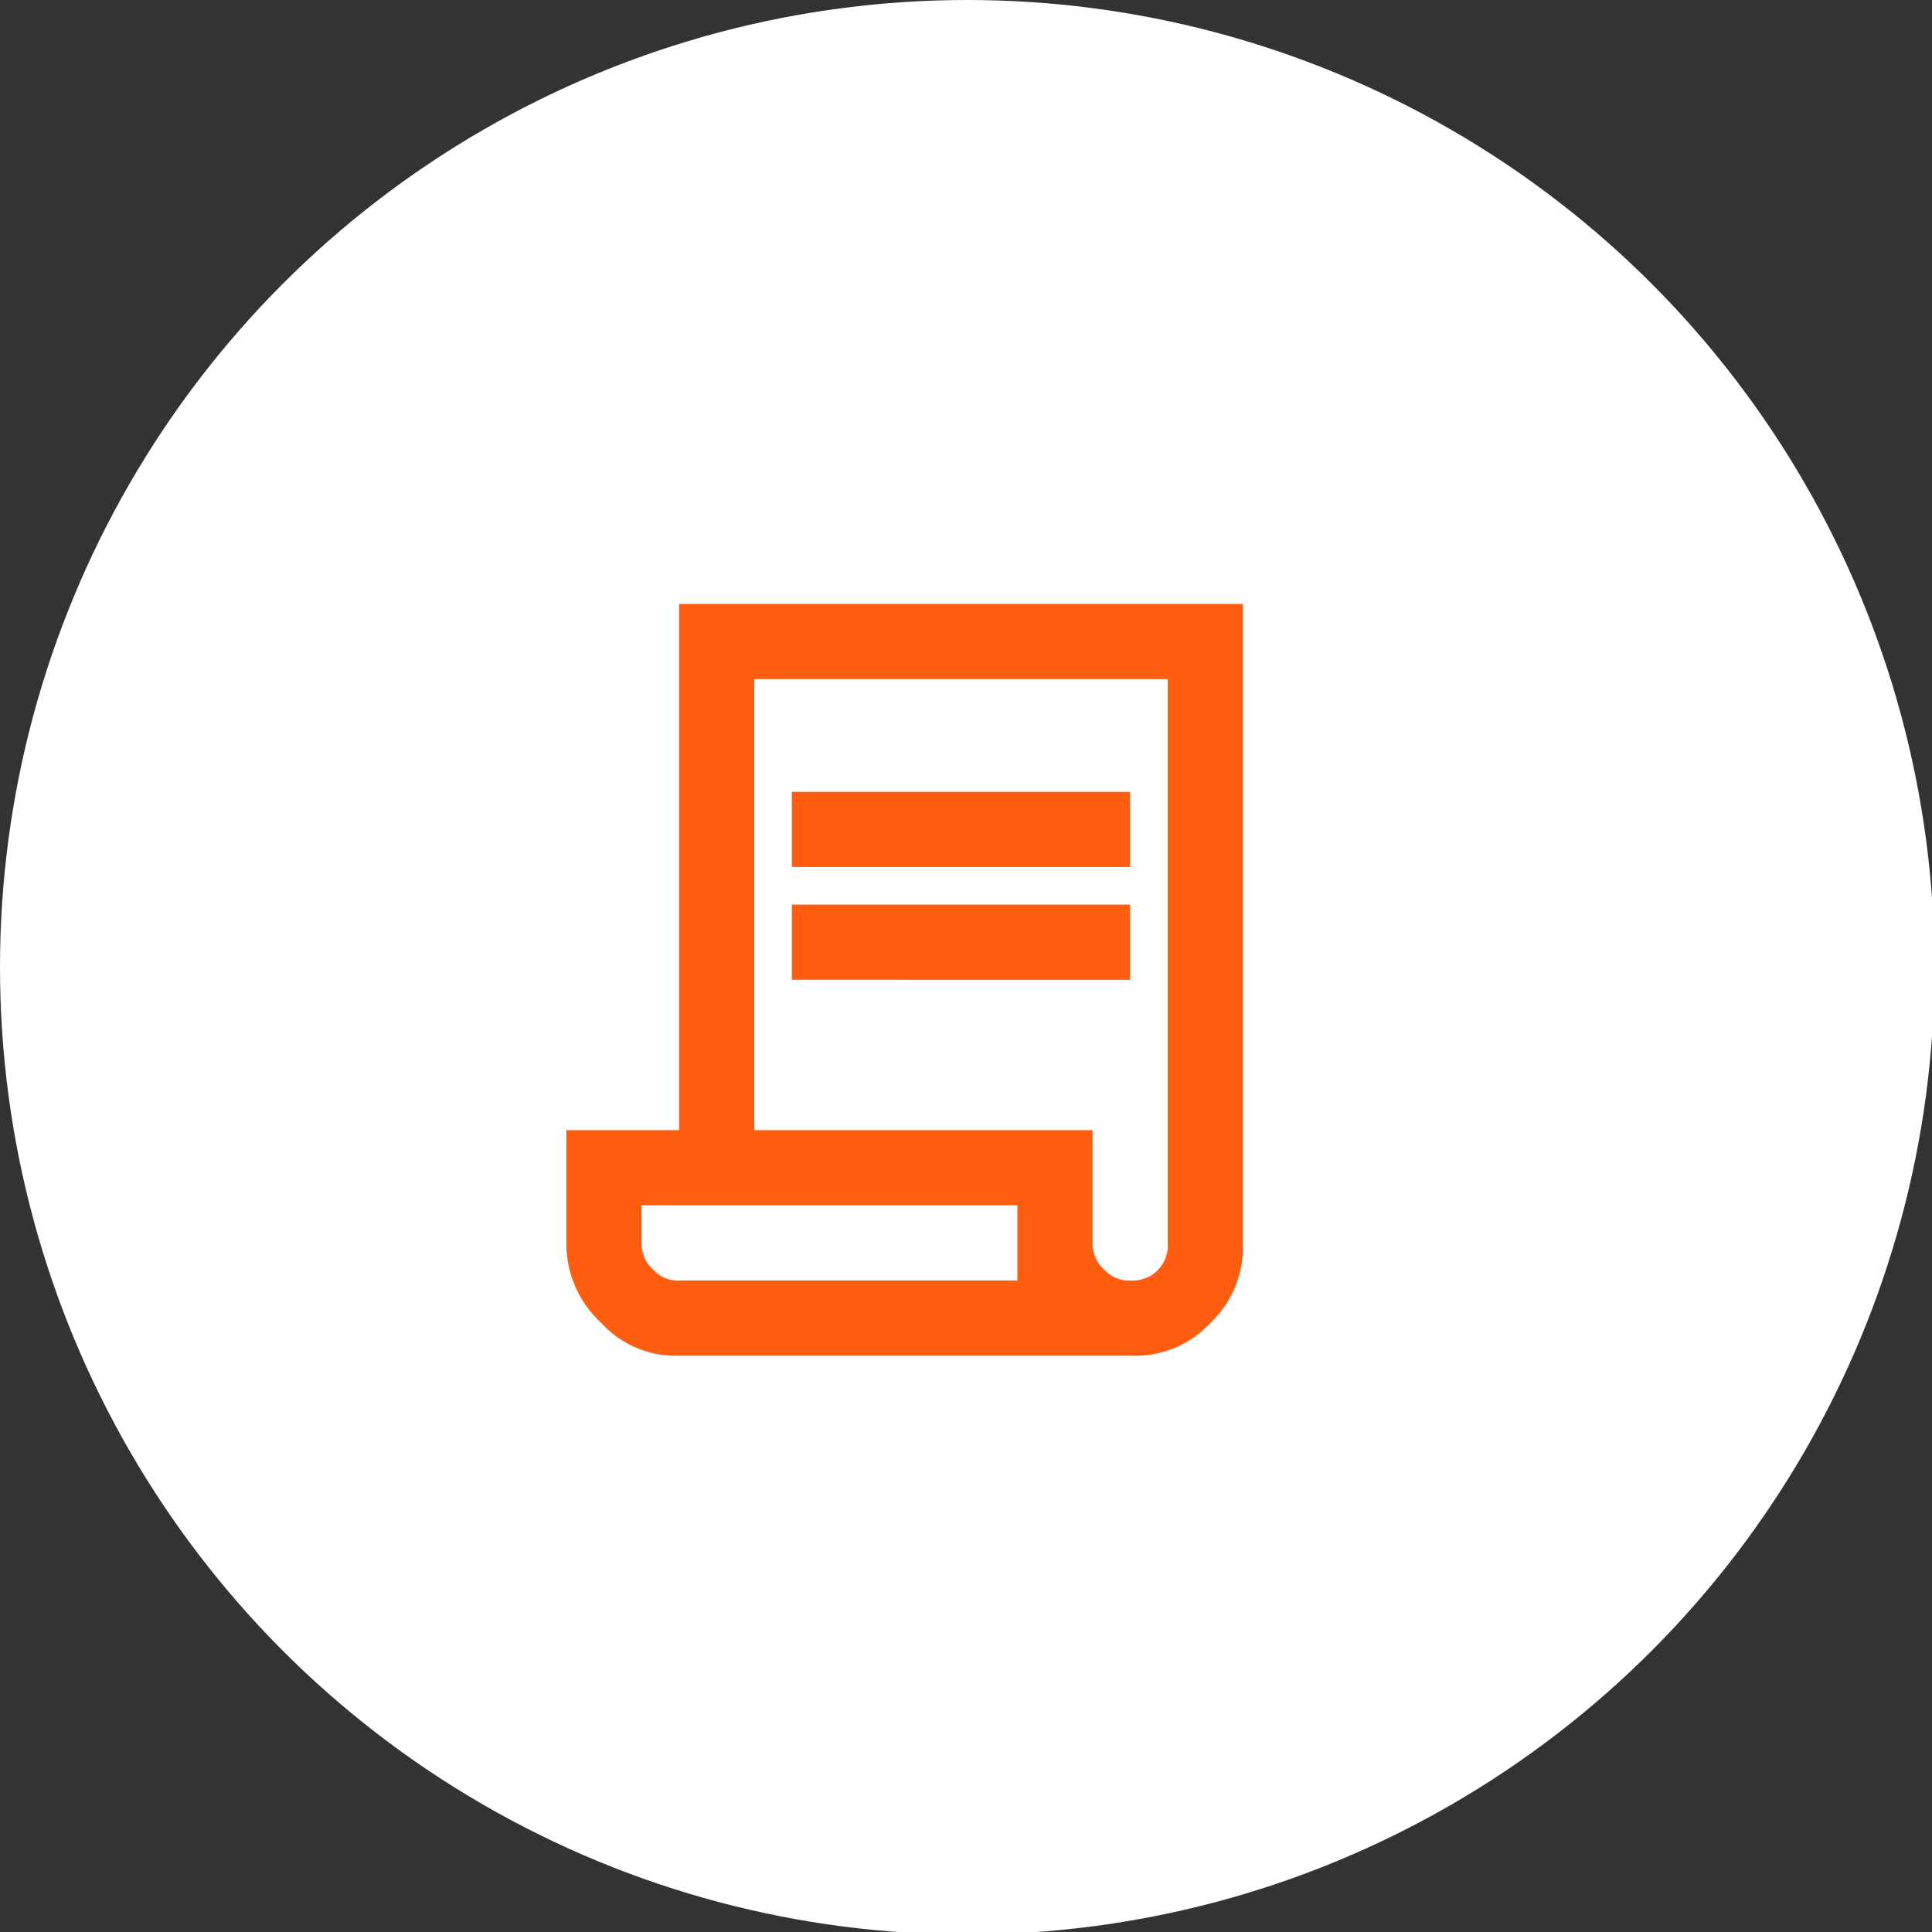
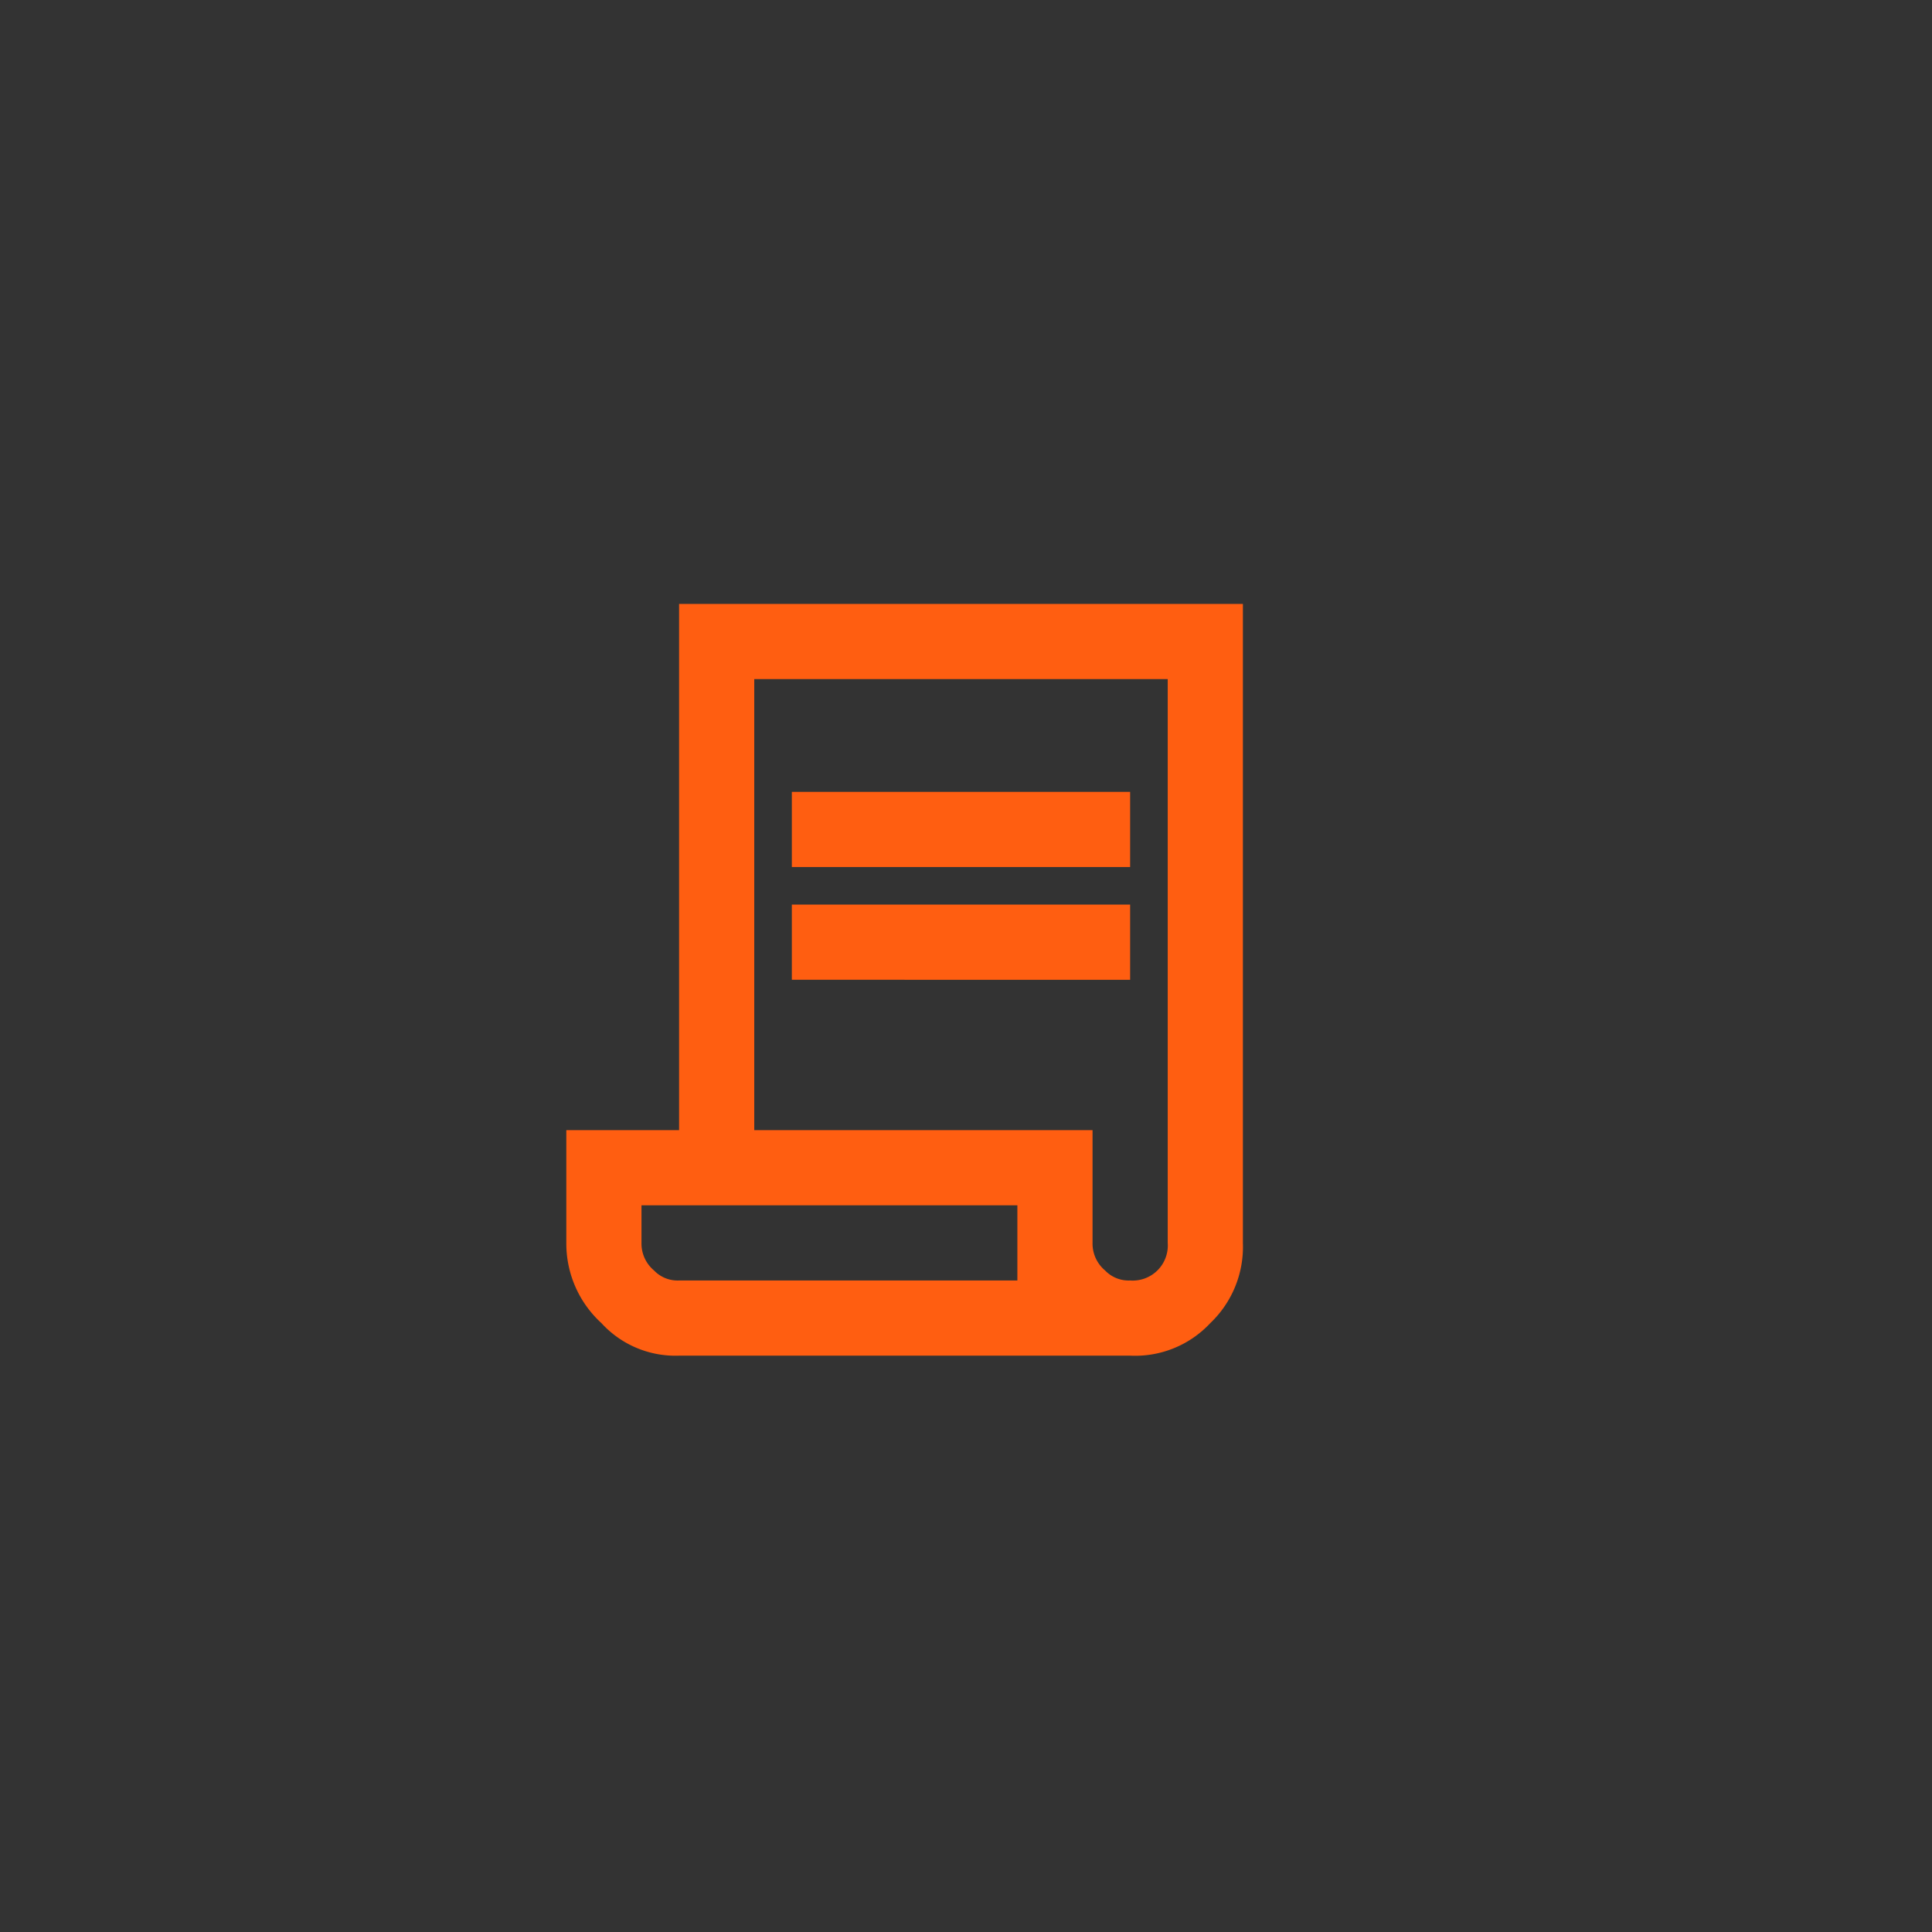
<svg xmlns="http://www.w3.org/2000/svg" id="ad4a6165-1552-42f9-b87a-a28704f8fffc" data-name="Capa 2" width="77.1" height="77.1" viewBox="0 0 77.1 77.1">
  <rect x="0" y="0" width="77.1" height="77.1" fill="#333333" stroke="none" />
  <defs>
    <style> .a27894be-702d-461a-960f-b302f67235e3 { fill: #fff; } .bc361fa9-9a2b-4b04-a038-9656764b3163 { fill: #ff5e11; } </style>
  </defs>
-   <circle class="a27894be-702d-461a-960f-b302f67235e3" cx="38.6" cy="38.6" r="38.6" />
  <path class="bc361fa9-9a2b-4b04-a038-9656764b3163" d="M29,55.2a4,4,0,0,1-3.1-1.3,4.3,4.3,0,0,1-1.4-3.2V46.2H29v-21H51.5V50.7a4.2,4.2,0,0,1-1.3,3.2A4.1,4.1,0,0,1,47,55.2Zm18-3a1.4,1.4,0,0,0,1.5-1.5V28.2H32v18H45.5v4.5a1.4,1.4,0,0,0,.5,1.1A1.3,1.3,0,0,0,47,52.2ZM33.5,35.7v-3H47v3Zm0,4.5v-3H47v3ZM29,52.2H42.5v-3h-15v1.5a1.4,1.4,0,0,0,.5,1.1A1.3,1.3,0,0,0,29,52.2Zm0,0h0Z" transform="translate(-1.9 -1.1)" />
</svg>